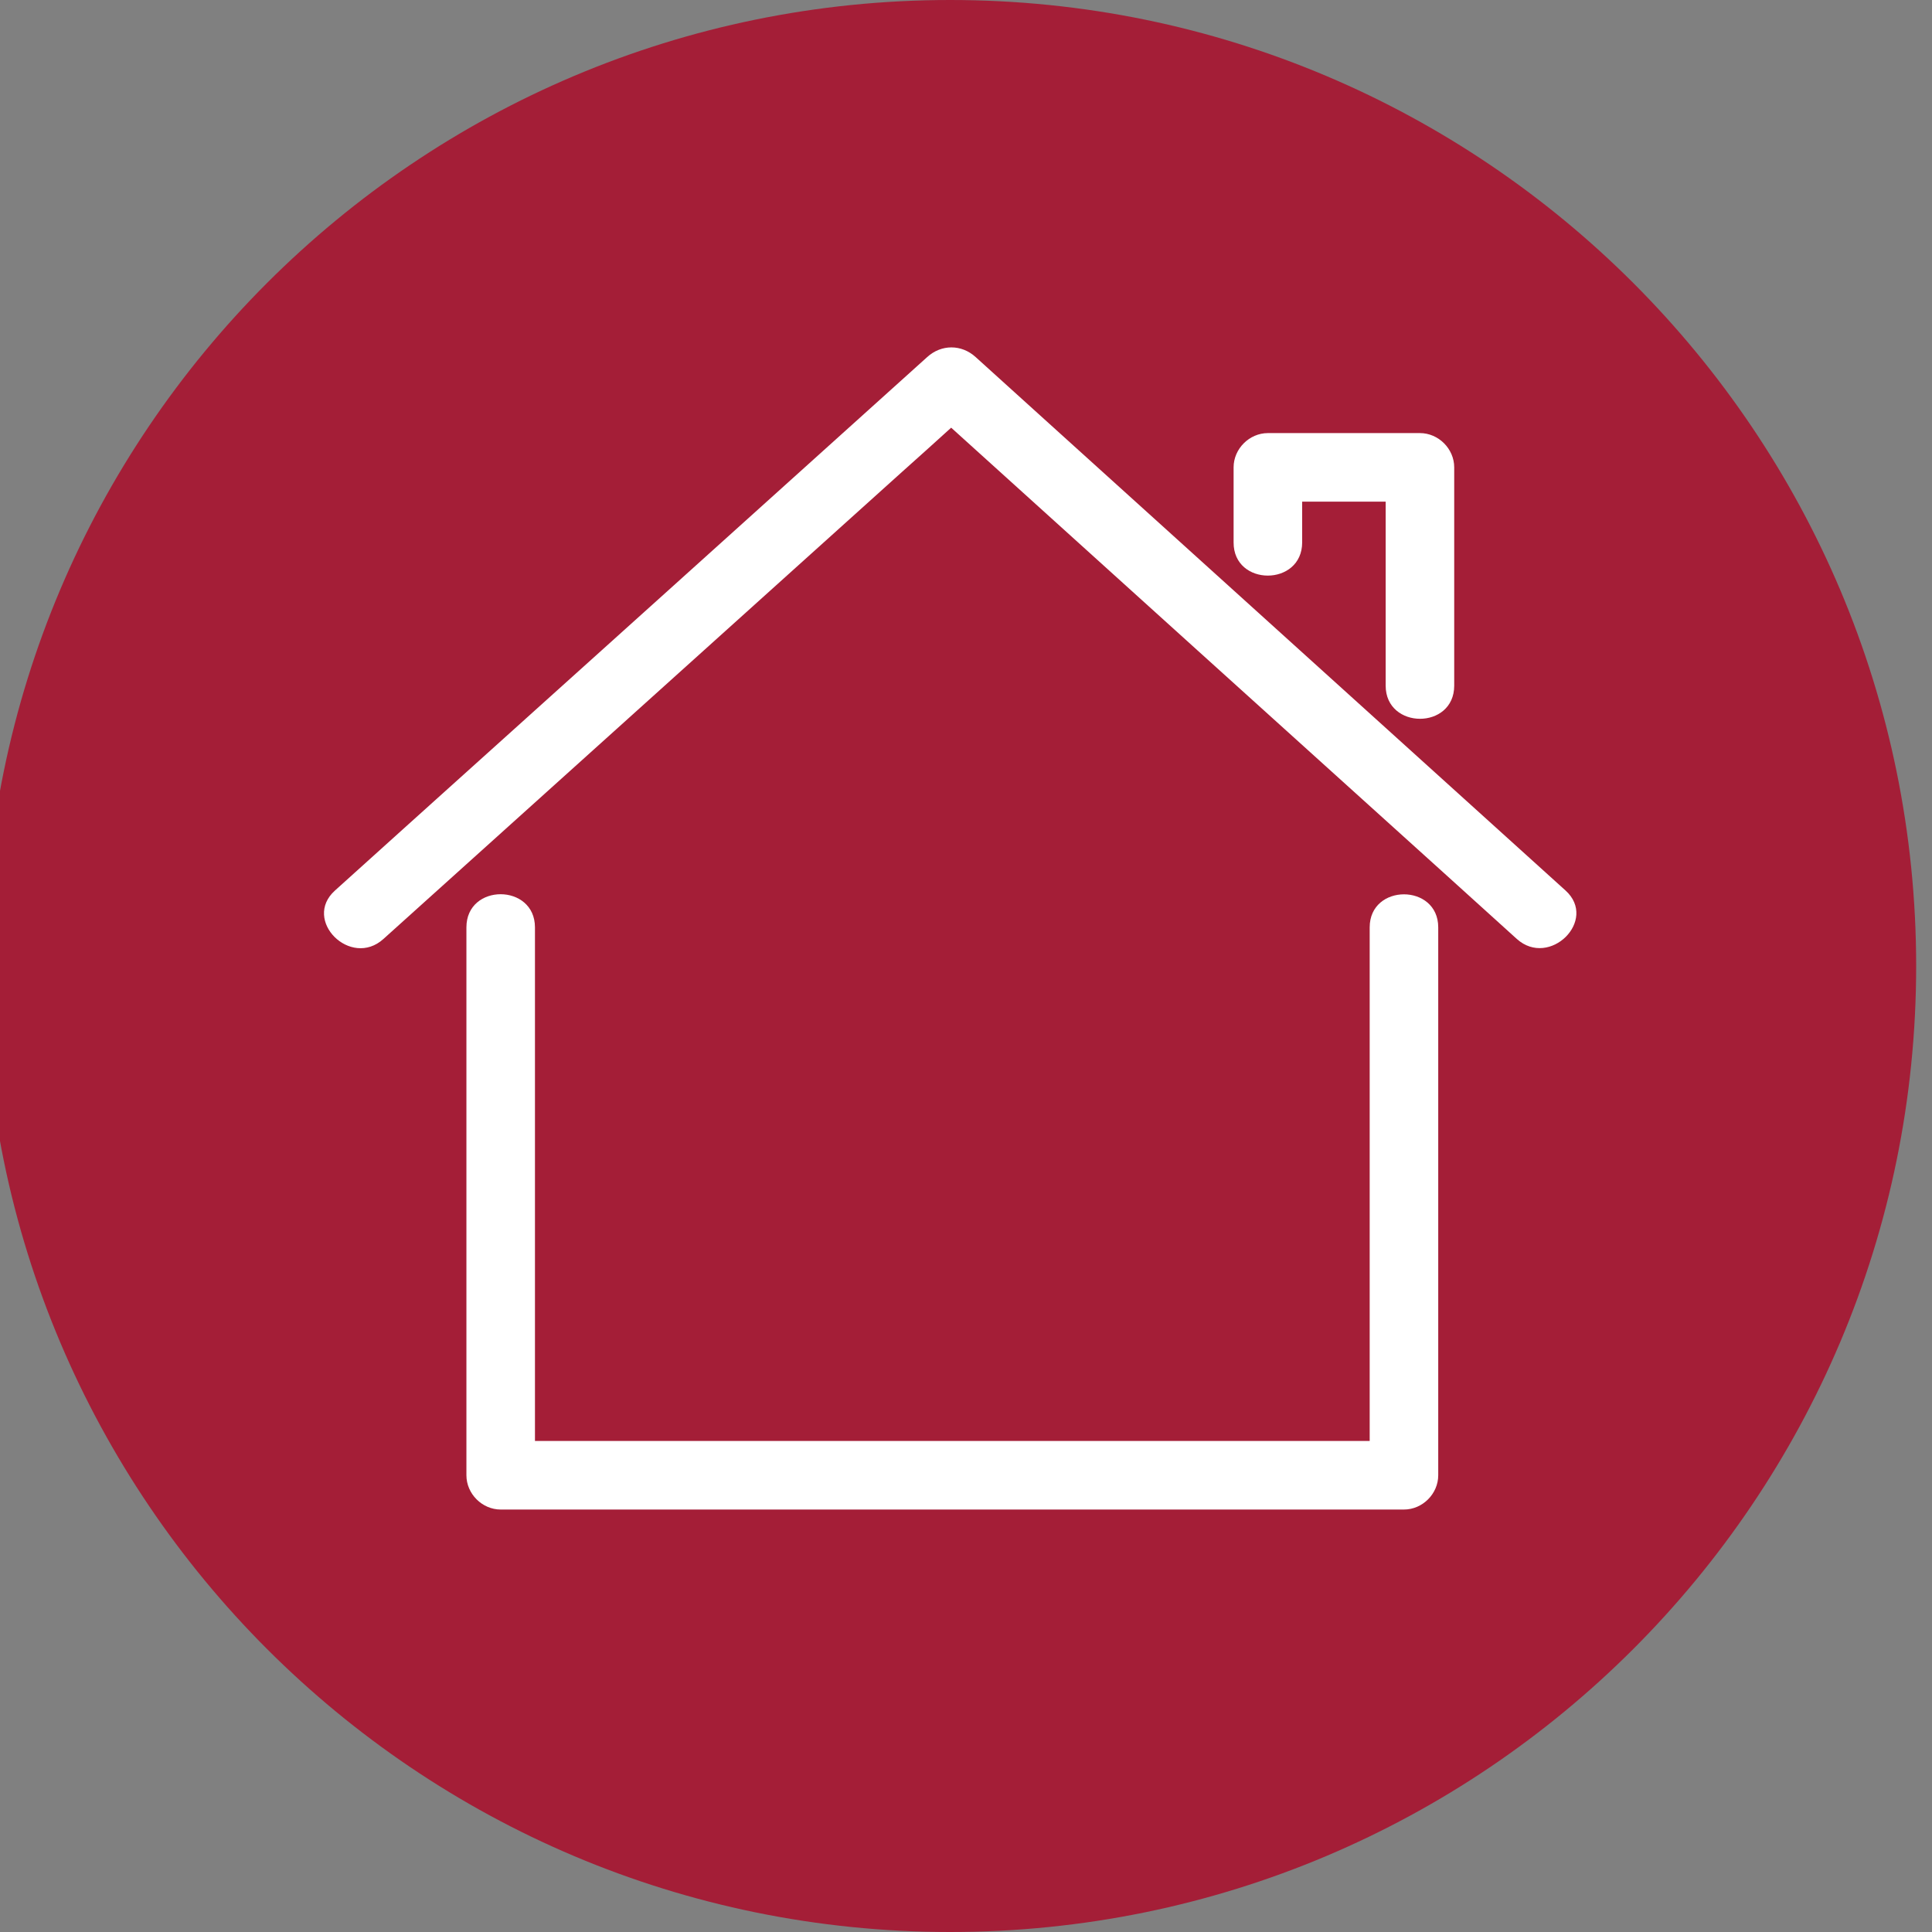
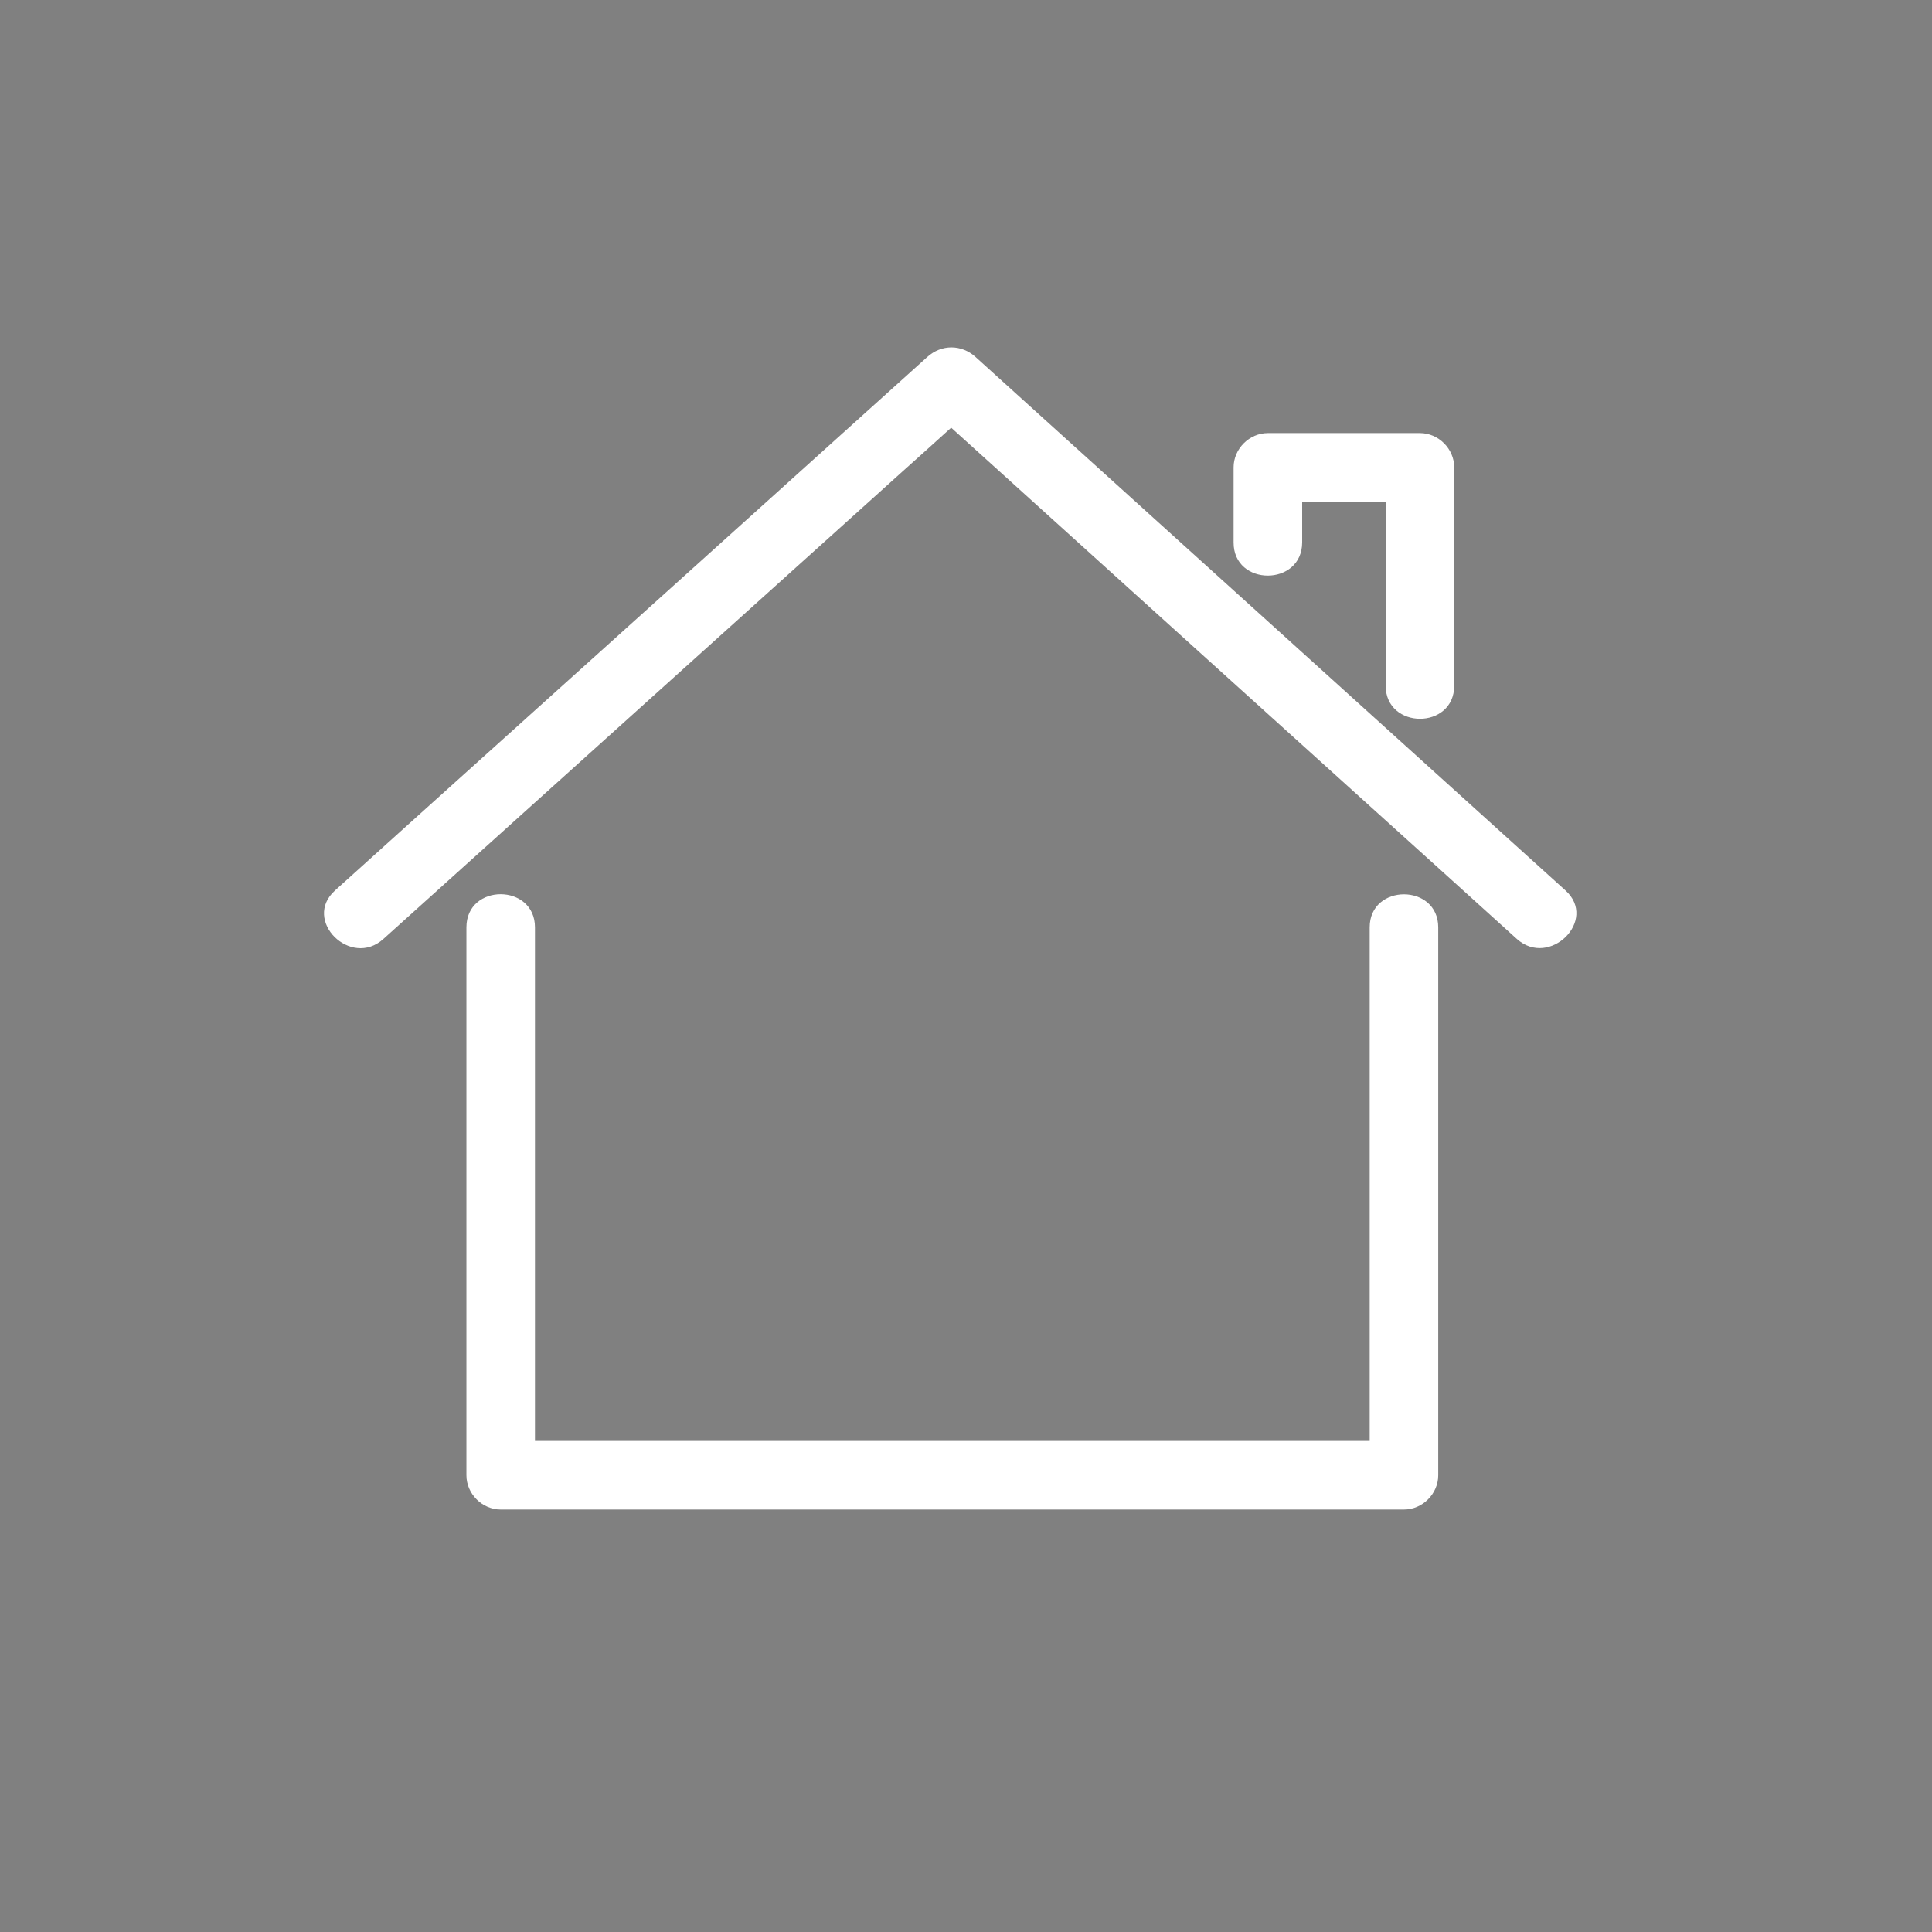
<svg xmlns="http://www.w3.org/2000/svg" width="500" zoomAndPan="magnify" viewBox="0 0 375 375" height="500" preserveAspectRatio="xMidYMid meet" version="1.2">
  <rect x="0" y="0" width="375" height="375" fill="#808080" stroke="none" />
  <defs>
    <clipPath id="c1bbff3aa5">
-       <path d="M 0 0 L 371.926 0 L 371.926 375 L 0 375 Z M 0 0 " />
-     </clipPath>
+       </clipPath>
    <clipPath id="f63697409d">
-       <path d="M 184.426 0 C 80.871 0 -3.074 83.945 -3.074 187.5 C -3.074 291.055 80.871 375 184.426 375 C 287.98 375 371.926 291.055 371.926 187.5 C 371.926 83.945 287.98 0 184.426 0 Z M 184.426 0 " />
-     </clipPath>
+       </clipPath>
  </defs>
  <g id="231db49ee5">
    <g clip-rule="nonzero" clip-path="url(#c1bbff3aa5)">
      <g clip-rule="nonzero" clip-path="url(#f63697409d)">
        <path style=" stroke:none;fill-rule:nonzero;fill:#a41e37;fill-opacity:1;" d="M -3.074 0 L 371.926 0 L 371.926 375 L -3.074 375 Z M -3.074 0 " />
      </g>
    </g>
    <path style=" stroke:none;fill-rule:nonzero;fill:#ffffff;fill-opacity:1;" d="M 279.16 180.004 C 279.16 184.453 279.16 188.957 279.16 193.406 C 279.16 224.371 279.16 255.383 279.16 286.348 C 279.16 289.949 276.109 293 272.508 293 C 265.305 293 258.102 293 250.898 293 C 199.676 293 148.406 293 97.184 293 C 93.582 293 90.531 289.949 90.531 286.348 C 90.531 281.895 90.531 277.395 90.531 272.941 C 90.531 241.977 90.531 210.965 90.531 180.004 C 90.531 171.398 103.836 171.449 103.836 180.004 C 103.836 184.453 103.836 188.957 103.836 193.406 C 103.836 222.172 103.836 250.934 103.836 279.695 C 108.84 279.695 113.789 279.695 118.793 279.695 C 167.812 279.695 216.832 279.695 265.855 279.695 C 265.855 277.445 265.855 275.191 265.855 272.941 C 265.855 241.977 265.855 210.965 265.855 180.004 C 265.855 171.449 279.16 171.449 279.16 180.004 Z M 303.871 172.848 C 270.406 142.586 236.992 112.375 203.578 82.16 C 198.824 77.859 194.125 73.609 189.371 69.305 C 186.621 66.805 182.719 66.805 179.969 69.305 C 146.402 99.57 112.84 129.781 79.277 159.992 C 74.523 164.297 69.773 168.547 65.02 172.848 C 58.617 178.602 68.07 188.004 74.422 182.254 C 107.988 152.039 141.504 121.828 175.066 91.613 C 178.266 88.766 181.418 85.914 184.621 83.012 C 216.484 111.824 248.348 140.637 280.211 169.398 C 284.961 173.699 289.664 177.953 294.418 182.254 C 300.77 187.957 310.223 178.602 303.871 172.848 Z M 252.75 105.27 C 252.75 102.621 252.75 100.02 252.75 97.367 C 258.152 97.367 263.555 97.367 268.957 97.367 C 268.957 109.273 268.957 121.176 268.957 133.082 C 268.957 141.637 282.262 141.688 282.262 133.082 C 282.262 118.977 282.262 104.871 282.262 90.715 C 282.262 87.113 279.211 84.062 275.609 84.062 C 265.754 84.062 255.949 84.062 246.098 84.062 C 242.496 84.062 239.441 87.113 239.441 90.715 C 239.441 95.566 239.441 100.418 239.441 105.27 C 239.395 113.875 252.75 113.875 252.75 105.27 Z M 252.75 105.27 " />
  </g>
</svg>